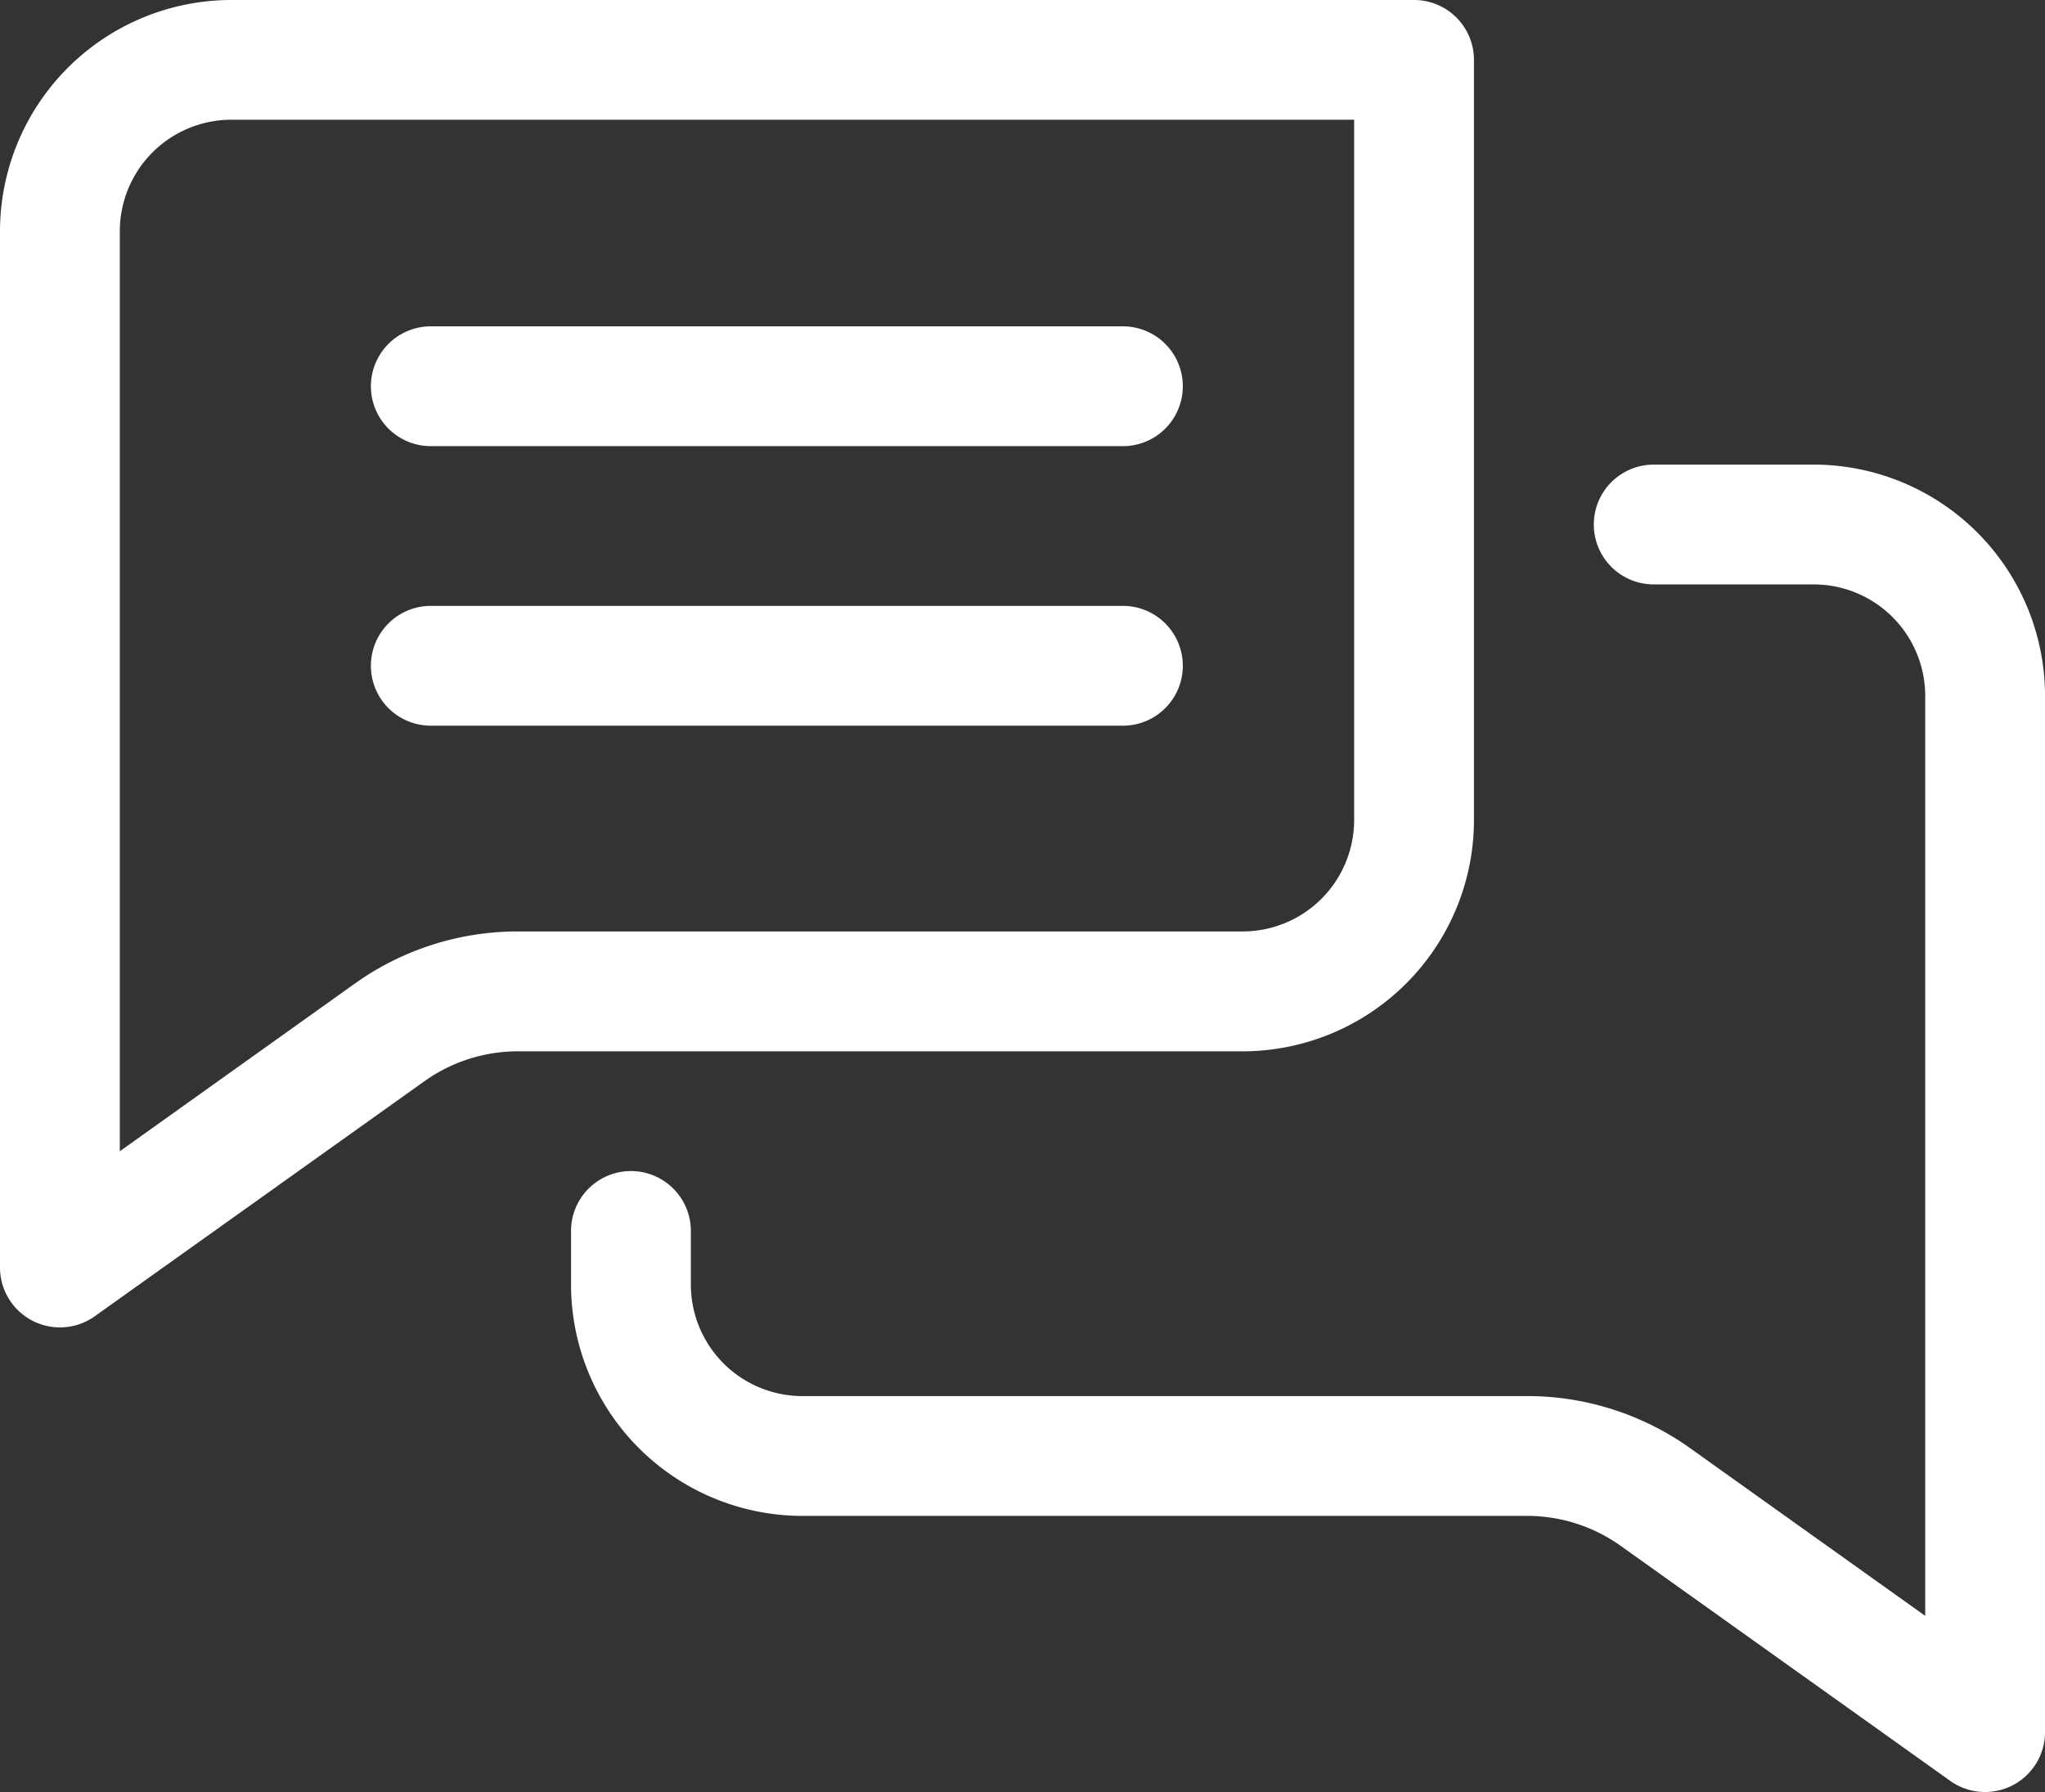
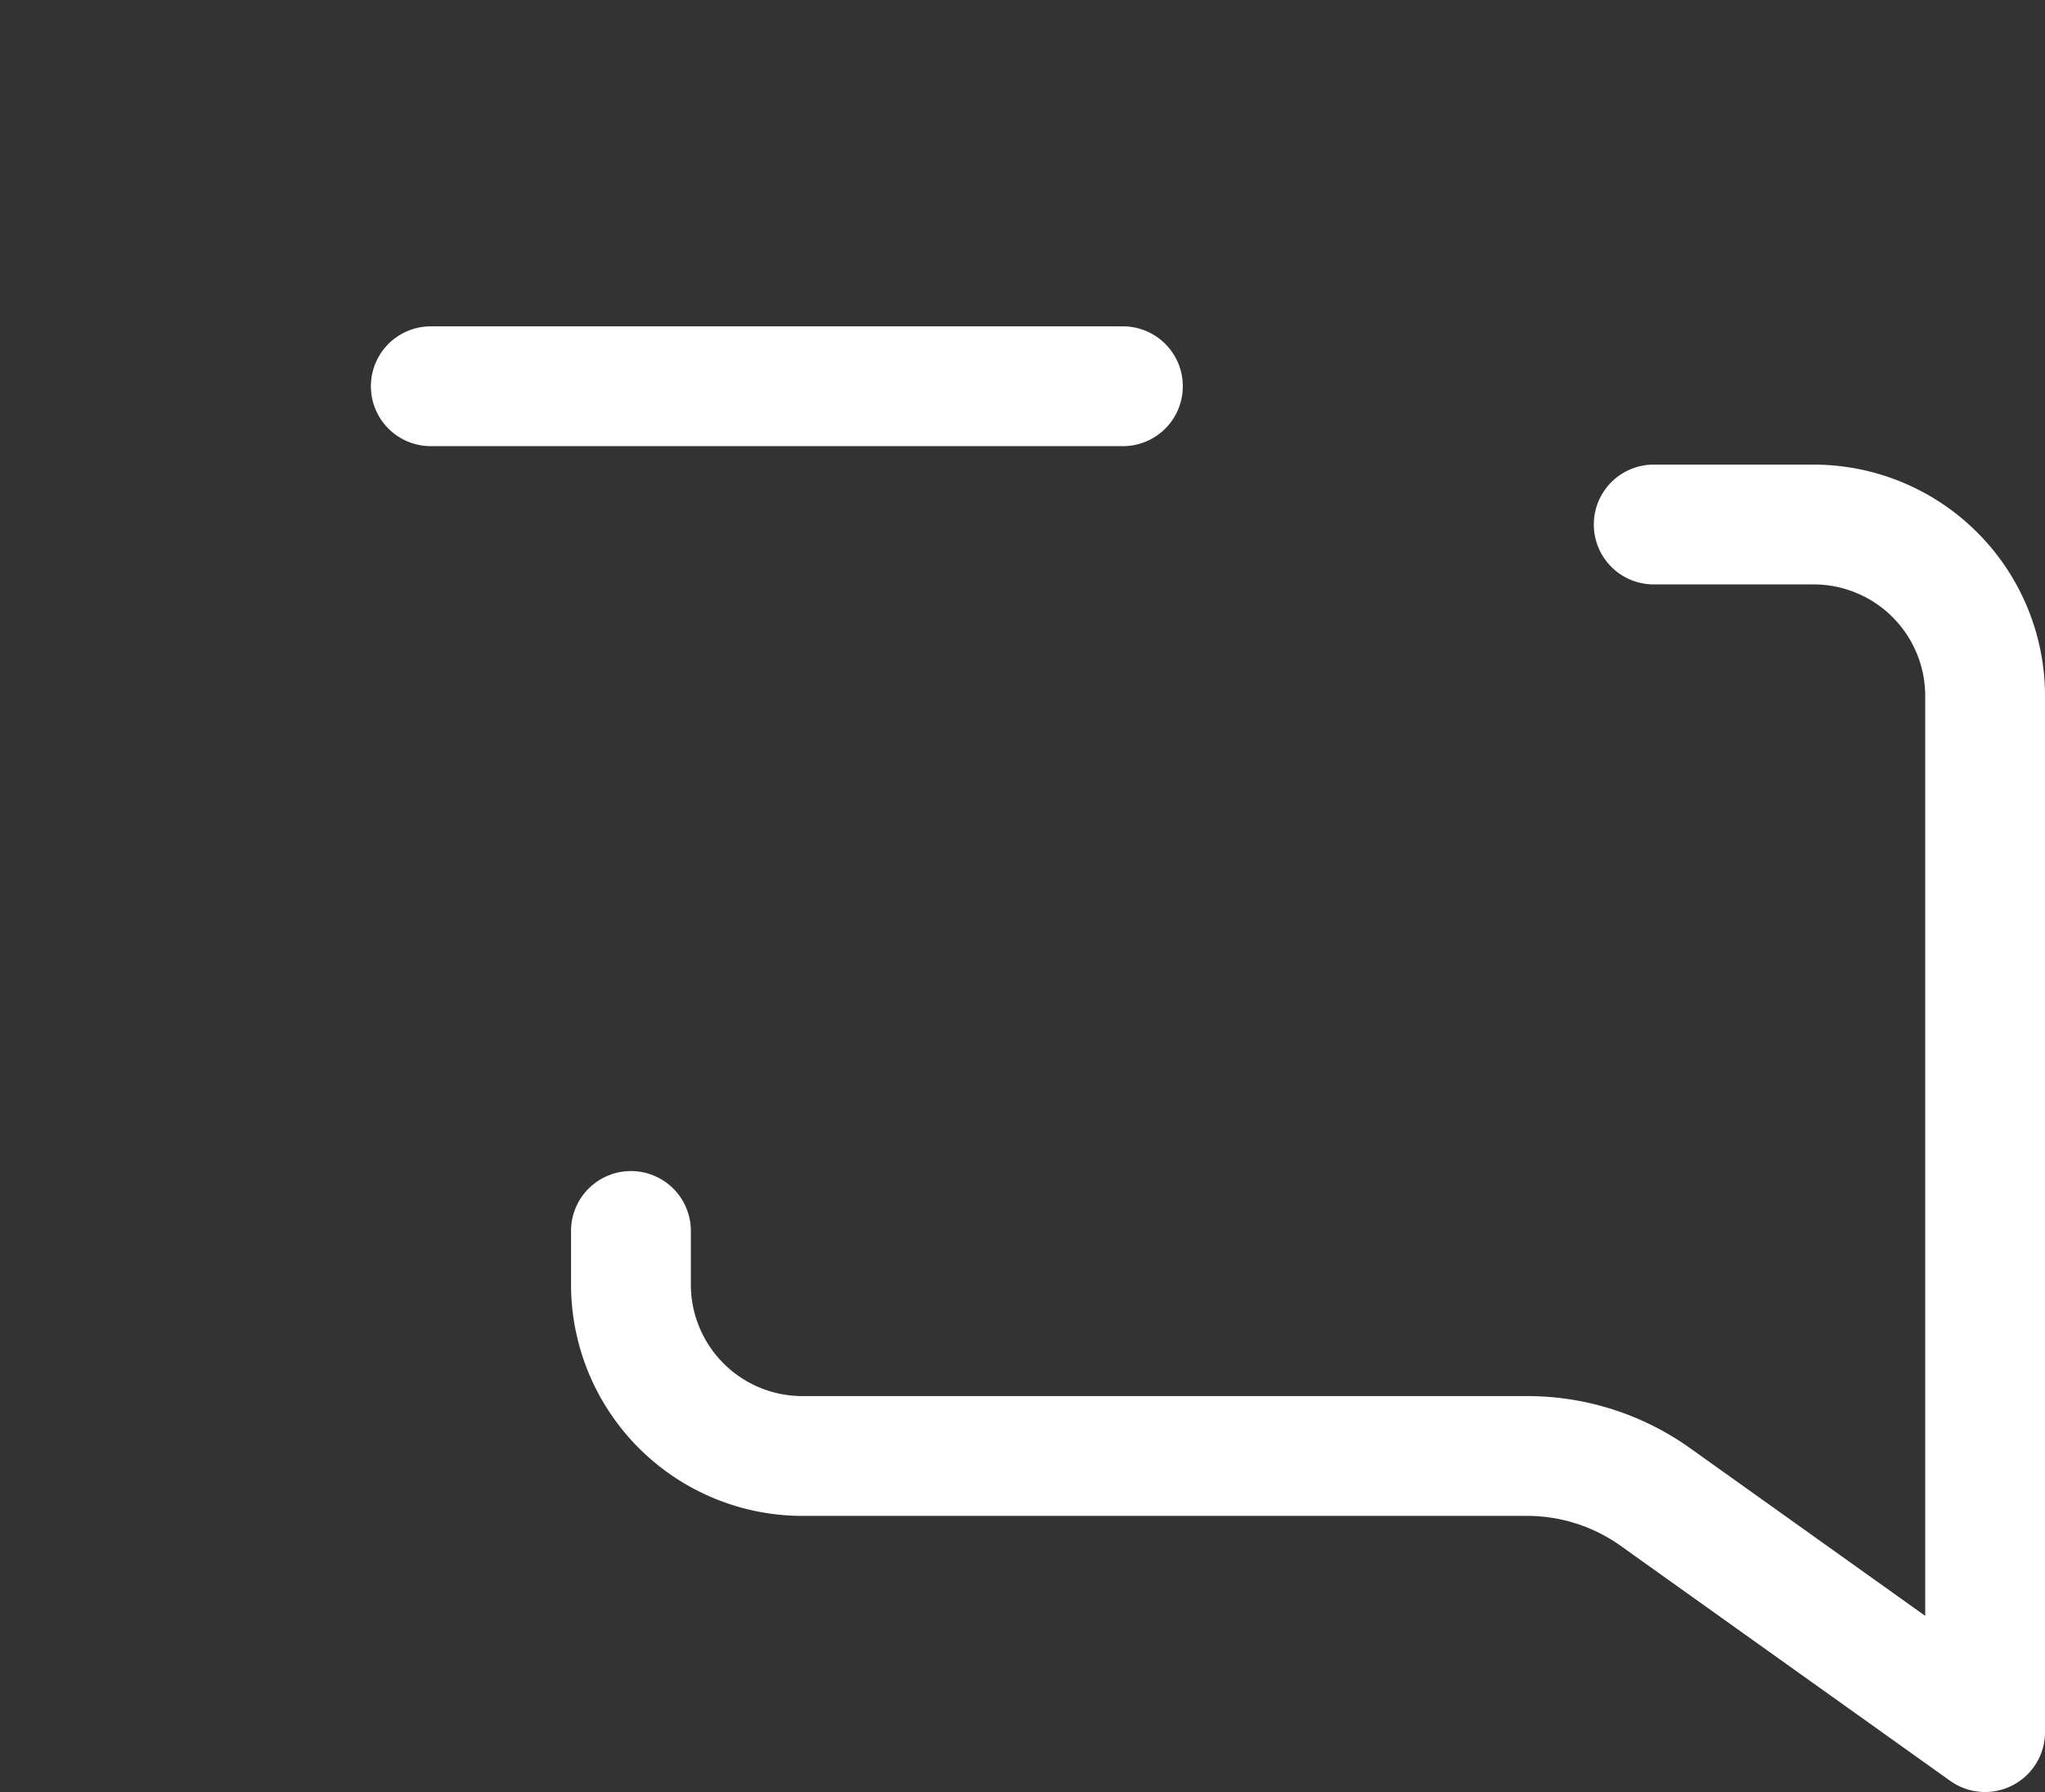
<svg xmlns="http://www.w3.org/2000/svg" width="57.618" height="50.5" viewBox="0 0 57.618 50.5">
  <rect x="0" y="0" width="57.618" height="50.5" fill="#333333" stroke="none" />
  <defs>
    <style>.a{fill:#fff;}</style>
  </defs>
  <g transform="translate(0 -31.626)">
-     <path class="a" d="M0,67.344a1.689,1.689,0,0,0,2.668,1.374L11.949,62.1a4.541,4.541,0,0,1,2.652-.849H35.013a6.523,6.523,0,0,0,6.516-6.516V33.314a1.688,1.688,0,0,0-1.688-1.688H6.516A6.523,6.523,0,0,0,0,38.142Zm3.376-29.2A3.143,3.143,0,0,1,6.516,35H38.153V54.733a3.143,3.143,0,0,1-3.14,3.14H14.6a7.9,7.9,0,0,0-4.612,1.476L3.376,64.067Z" />
    <path class="a" d="M184.5,154.483a6.524,6.524,0,0,0-6.516-6.517h-4.509a1.688,1.688,0,0,0,0,3.376h4.509a3.144,3.144,0,0,1,3.14,3.141v25.924l-6.612-4.717a7.9,7.9,0,0,0-4.612-1.476H149.486a3.144,3.144,0,0,1-3.14-3.141v-1.512a1.688,1.688,0,0,0-3.376,0v1.512a6.524,6.524,0,0,0,6.516,6.517H169.9a4.54,4.54,0,0,1,2.651.849l9.281,6.62a1.69,1.69,0,0,0,2.668-1.374v-29.2Z" transform="translate(-126.881 -103.248)" />
    <path class="a" d="M94.55,116.715h19.5a1.688,1.688,0,1,0,0-3.376H94.55a1.688,1.688,0,0,0,0,3.376Z" transform="translate(-82.412 -72.517)" />
-     <path class="a" d="M94.55,186.715h19.5a1.688,1.688,0,1,0,0-3.376H94.55a1.688,1.688,0,1,0,0,3.376Z" transform="translate(-82.412 -134.64)" />
  </g>
</svg>